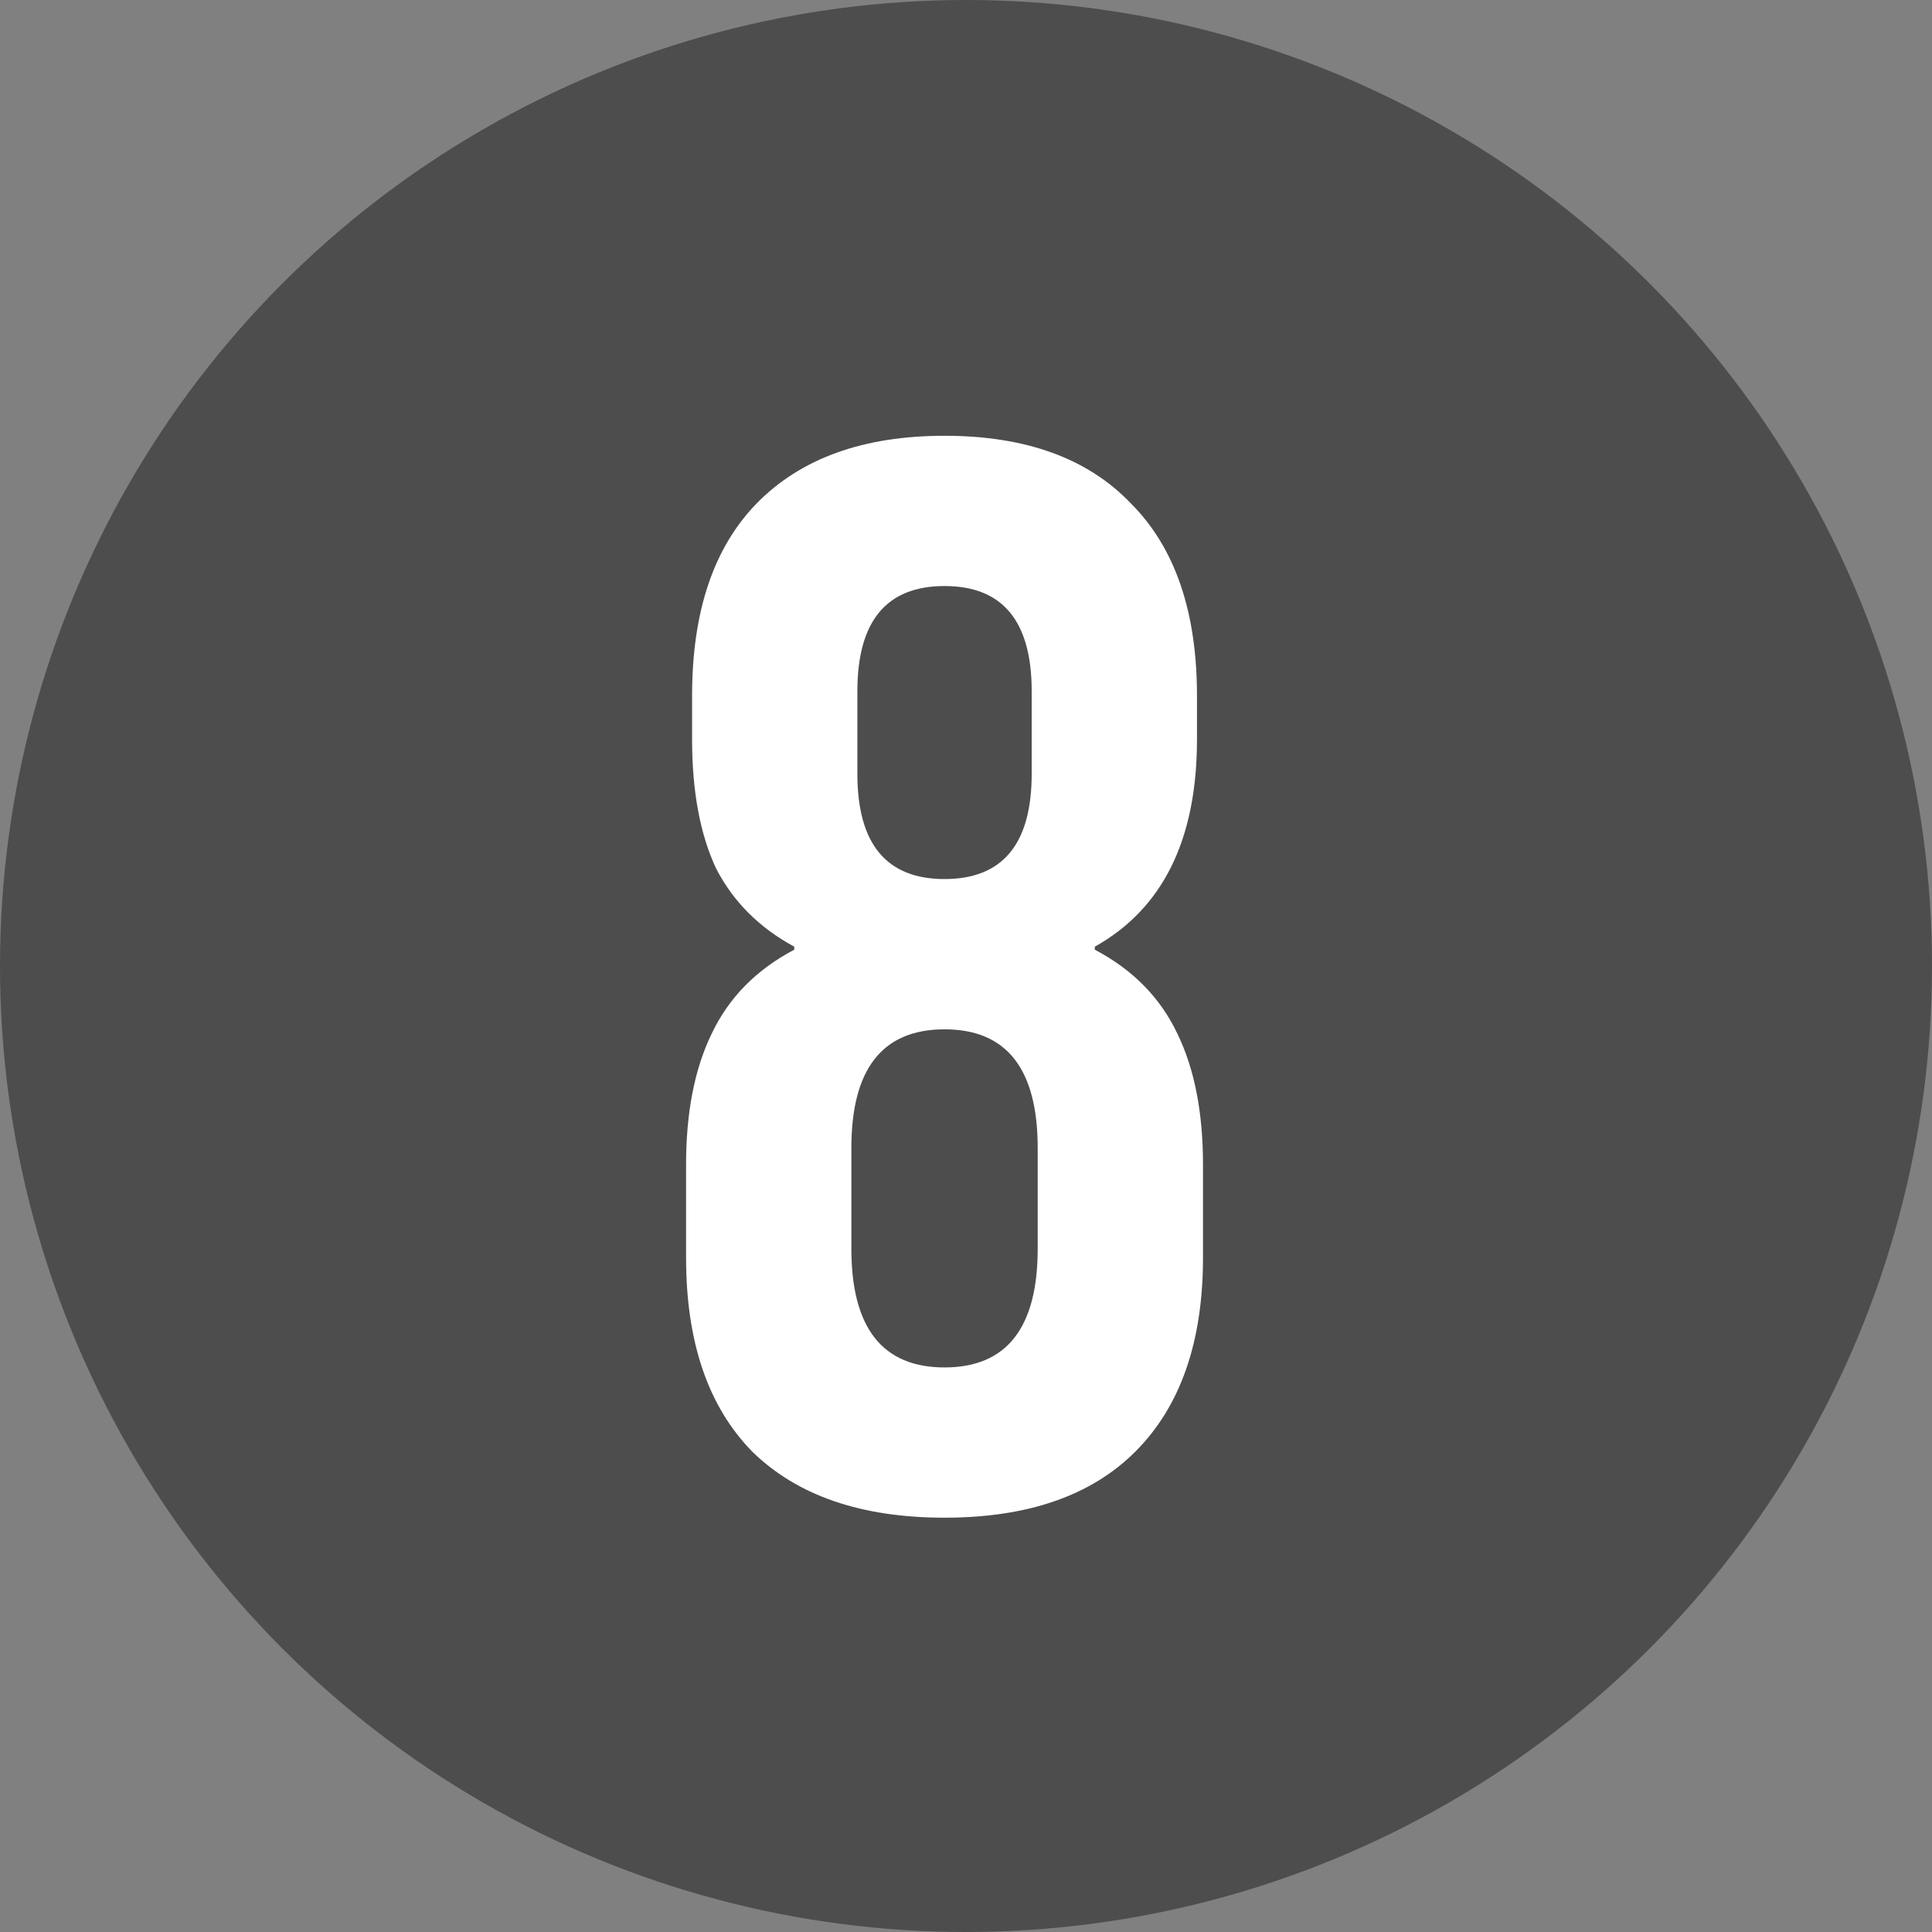
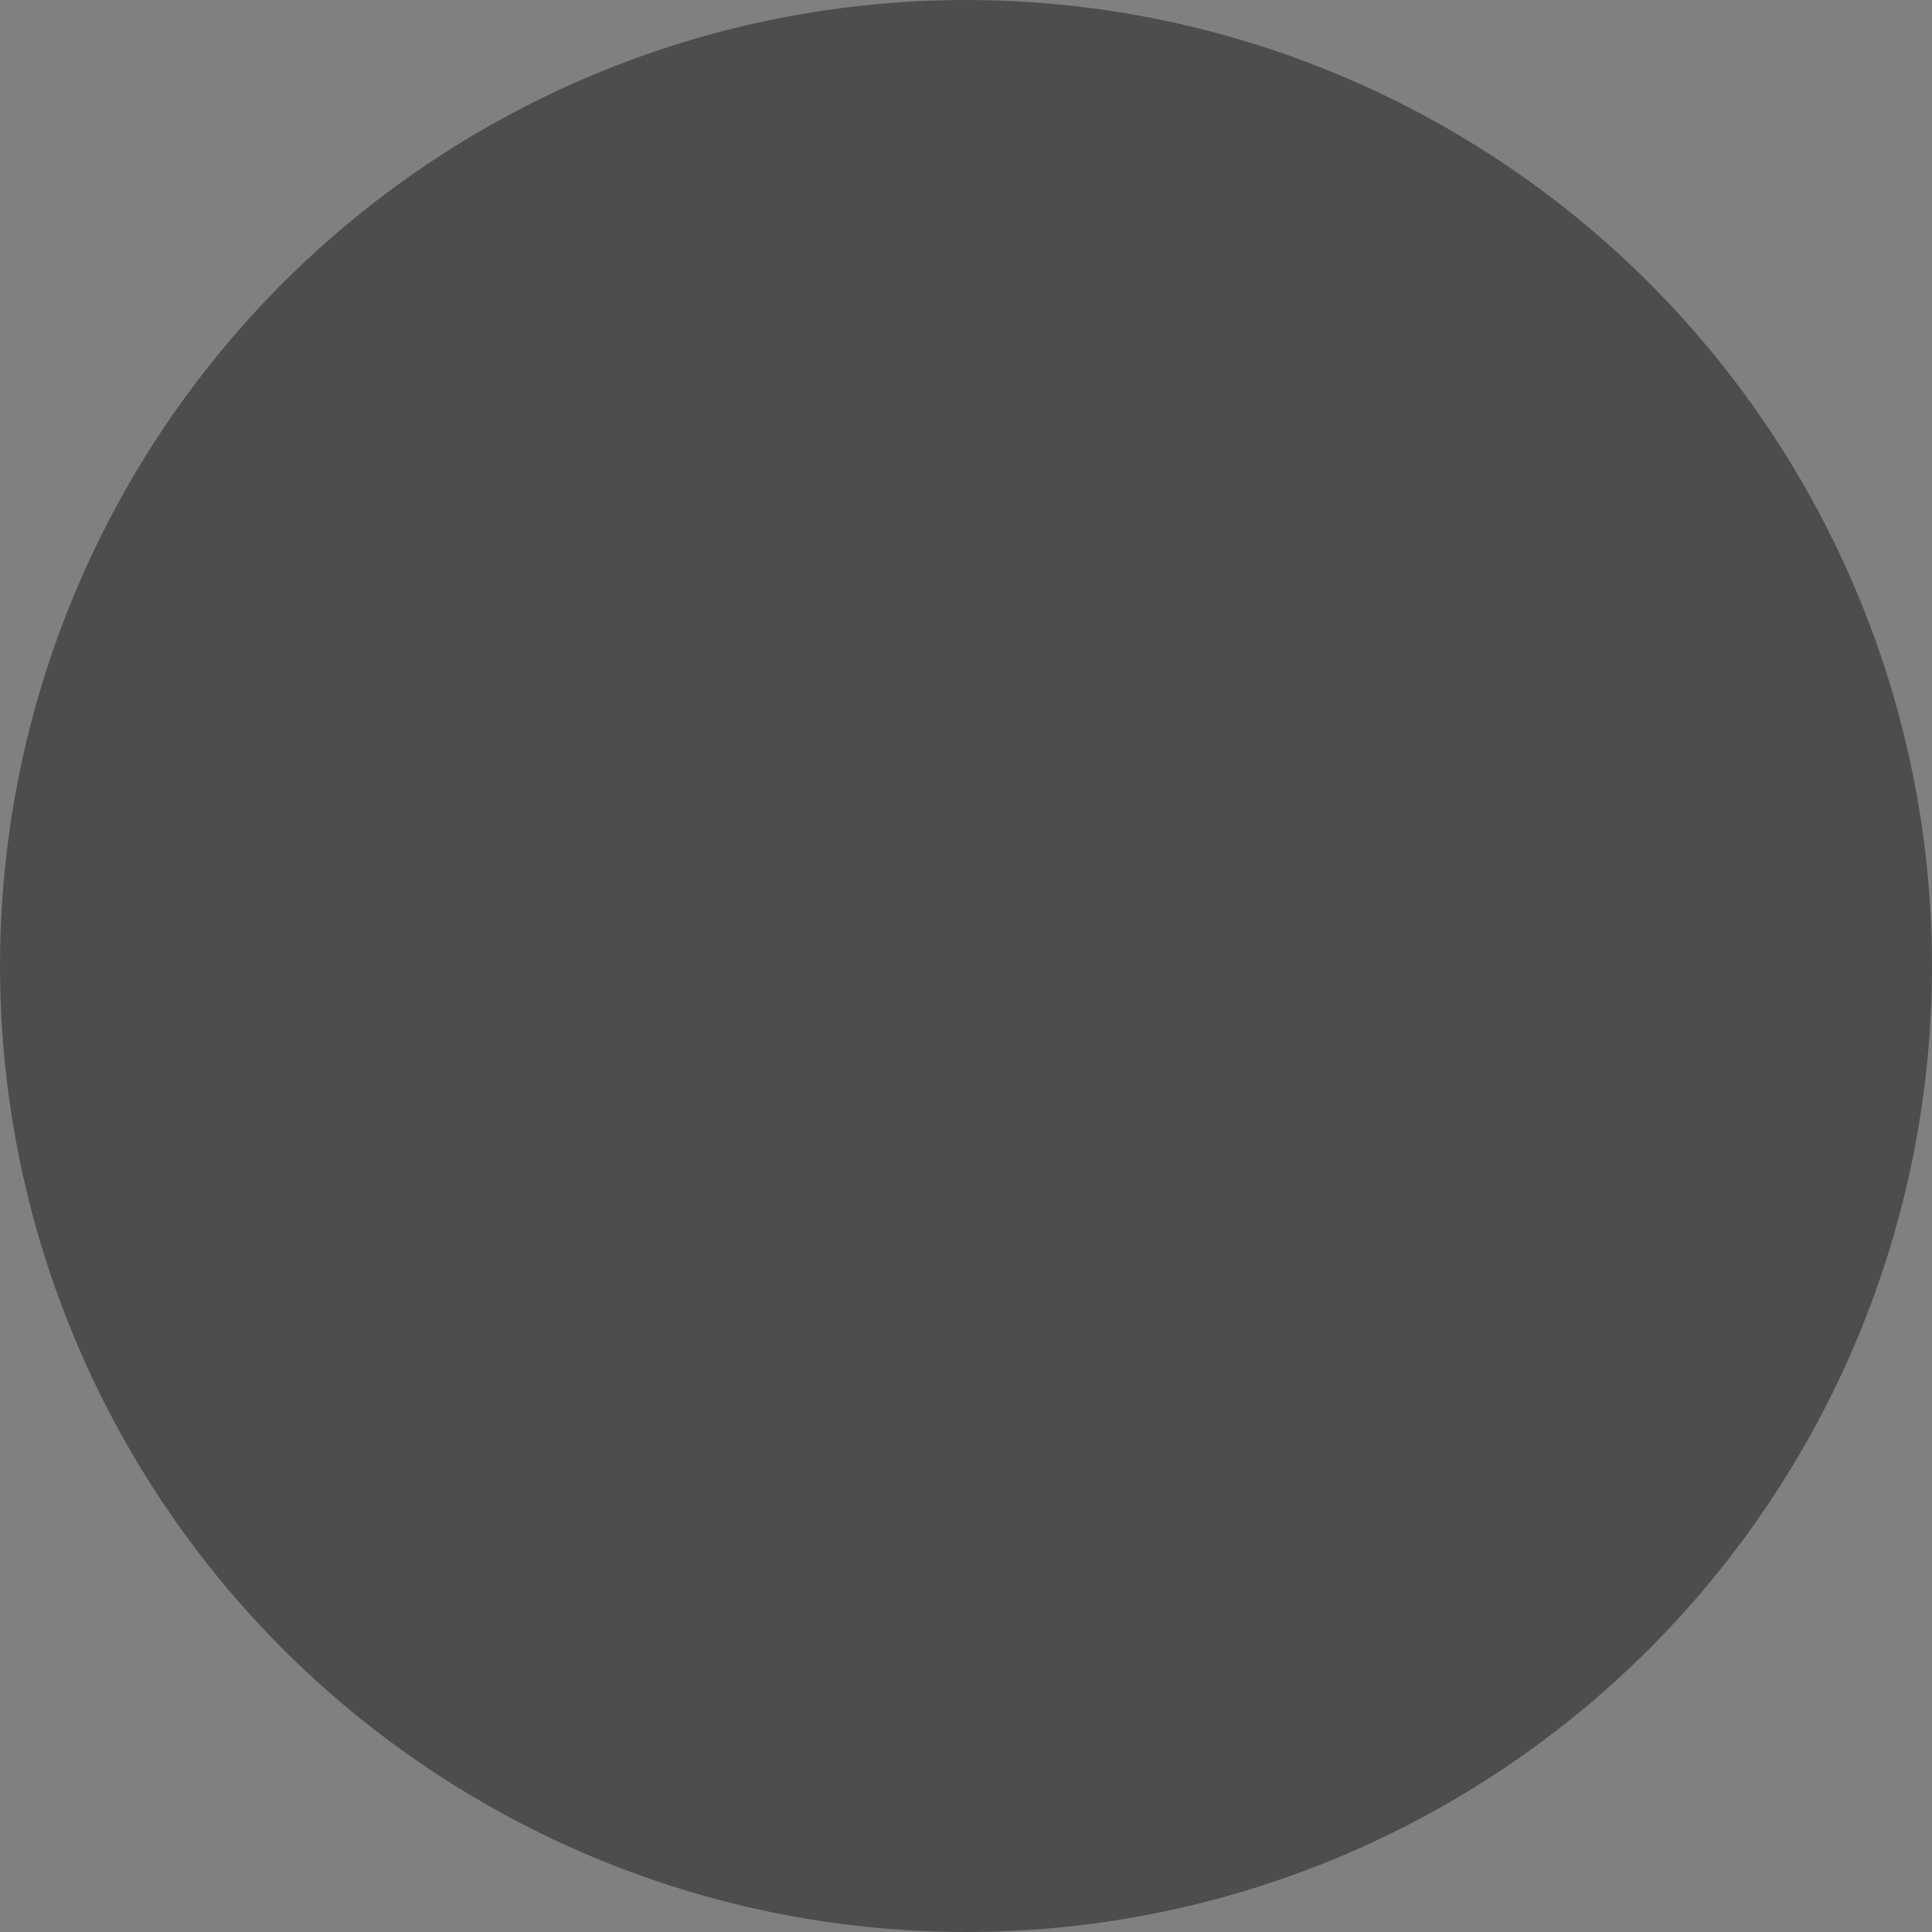
<svg xmlns="http://www.w3.org/2000/svg" width="18" height="18" viewBox="0 0 18 18" fill="none">
  <rect x="0" y="0" width="18" height="18" fill="#808080" stroke="none" />
  <circle cx="9" cy="9" r="9" fill="#4D4D4D" />
-   <path d="M8.8 14.14C8.025 14.14 7.428 13.935 7.008 13.524C6.597 13.104 6.392 12.502 6.392 11.718V10.85C6.392 10.365 6.471 9.959 6.63 9.632C6.789 9.296 7.045 9.035 7.4 8.848V8.82C7.073 8.643 6.831 8.4 6.672 8.092C6.523 7.775 6.448 7.373 6.448 6.888V6.482C6.448 5.698 6.649 5.101 7.05 4.69C7.461 4.27 8.044 4.06 8.8 4.06C9.556 4.06 10.135 4.27 10.536 4.69C10.947 5.101 11.152 5.698 11.152 6.482V6.888C11.152 7.821 10.835 8.465 10.2 8.82V8.848C10.555 9.035 10.811 9.296 10.97 9.632C11.129 9.959 11.208 10.365 11.208 10.85V11.718C11.208 12.502 10.998 13.104 10.578 13.524C10.167 13.935 9.575 14.14 8.8 14.14ZM8.8 8.19C9.341 8.19 9.612 7.863 9.612 7.21V6.44C9.612 5.787 9.341 5.46 8.8 5.46C8.259 5.46 7.988 5.787 7.988 6.44V7.21C7.988 7.863 8.259 8.19 8.8 8.19ZM8.8 12.74C9.379 12.74 9.668 12.371 9.668 11.634V10.696C9.668 9.959 9.379 9.59 8.8 9.59C8.221 9.59 7.932 9.959 7.932 10.696V11.634C7.932 12.371 8.221 12.74 8.8 12.74Z" fill="white" />
</svg>